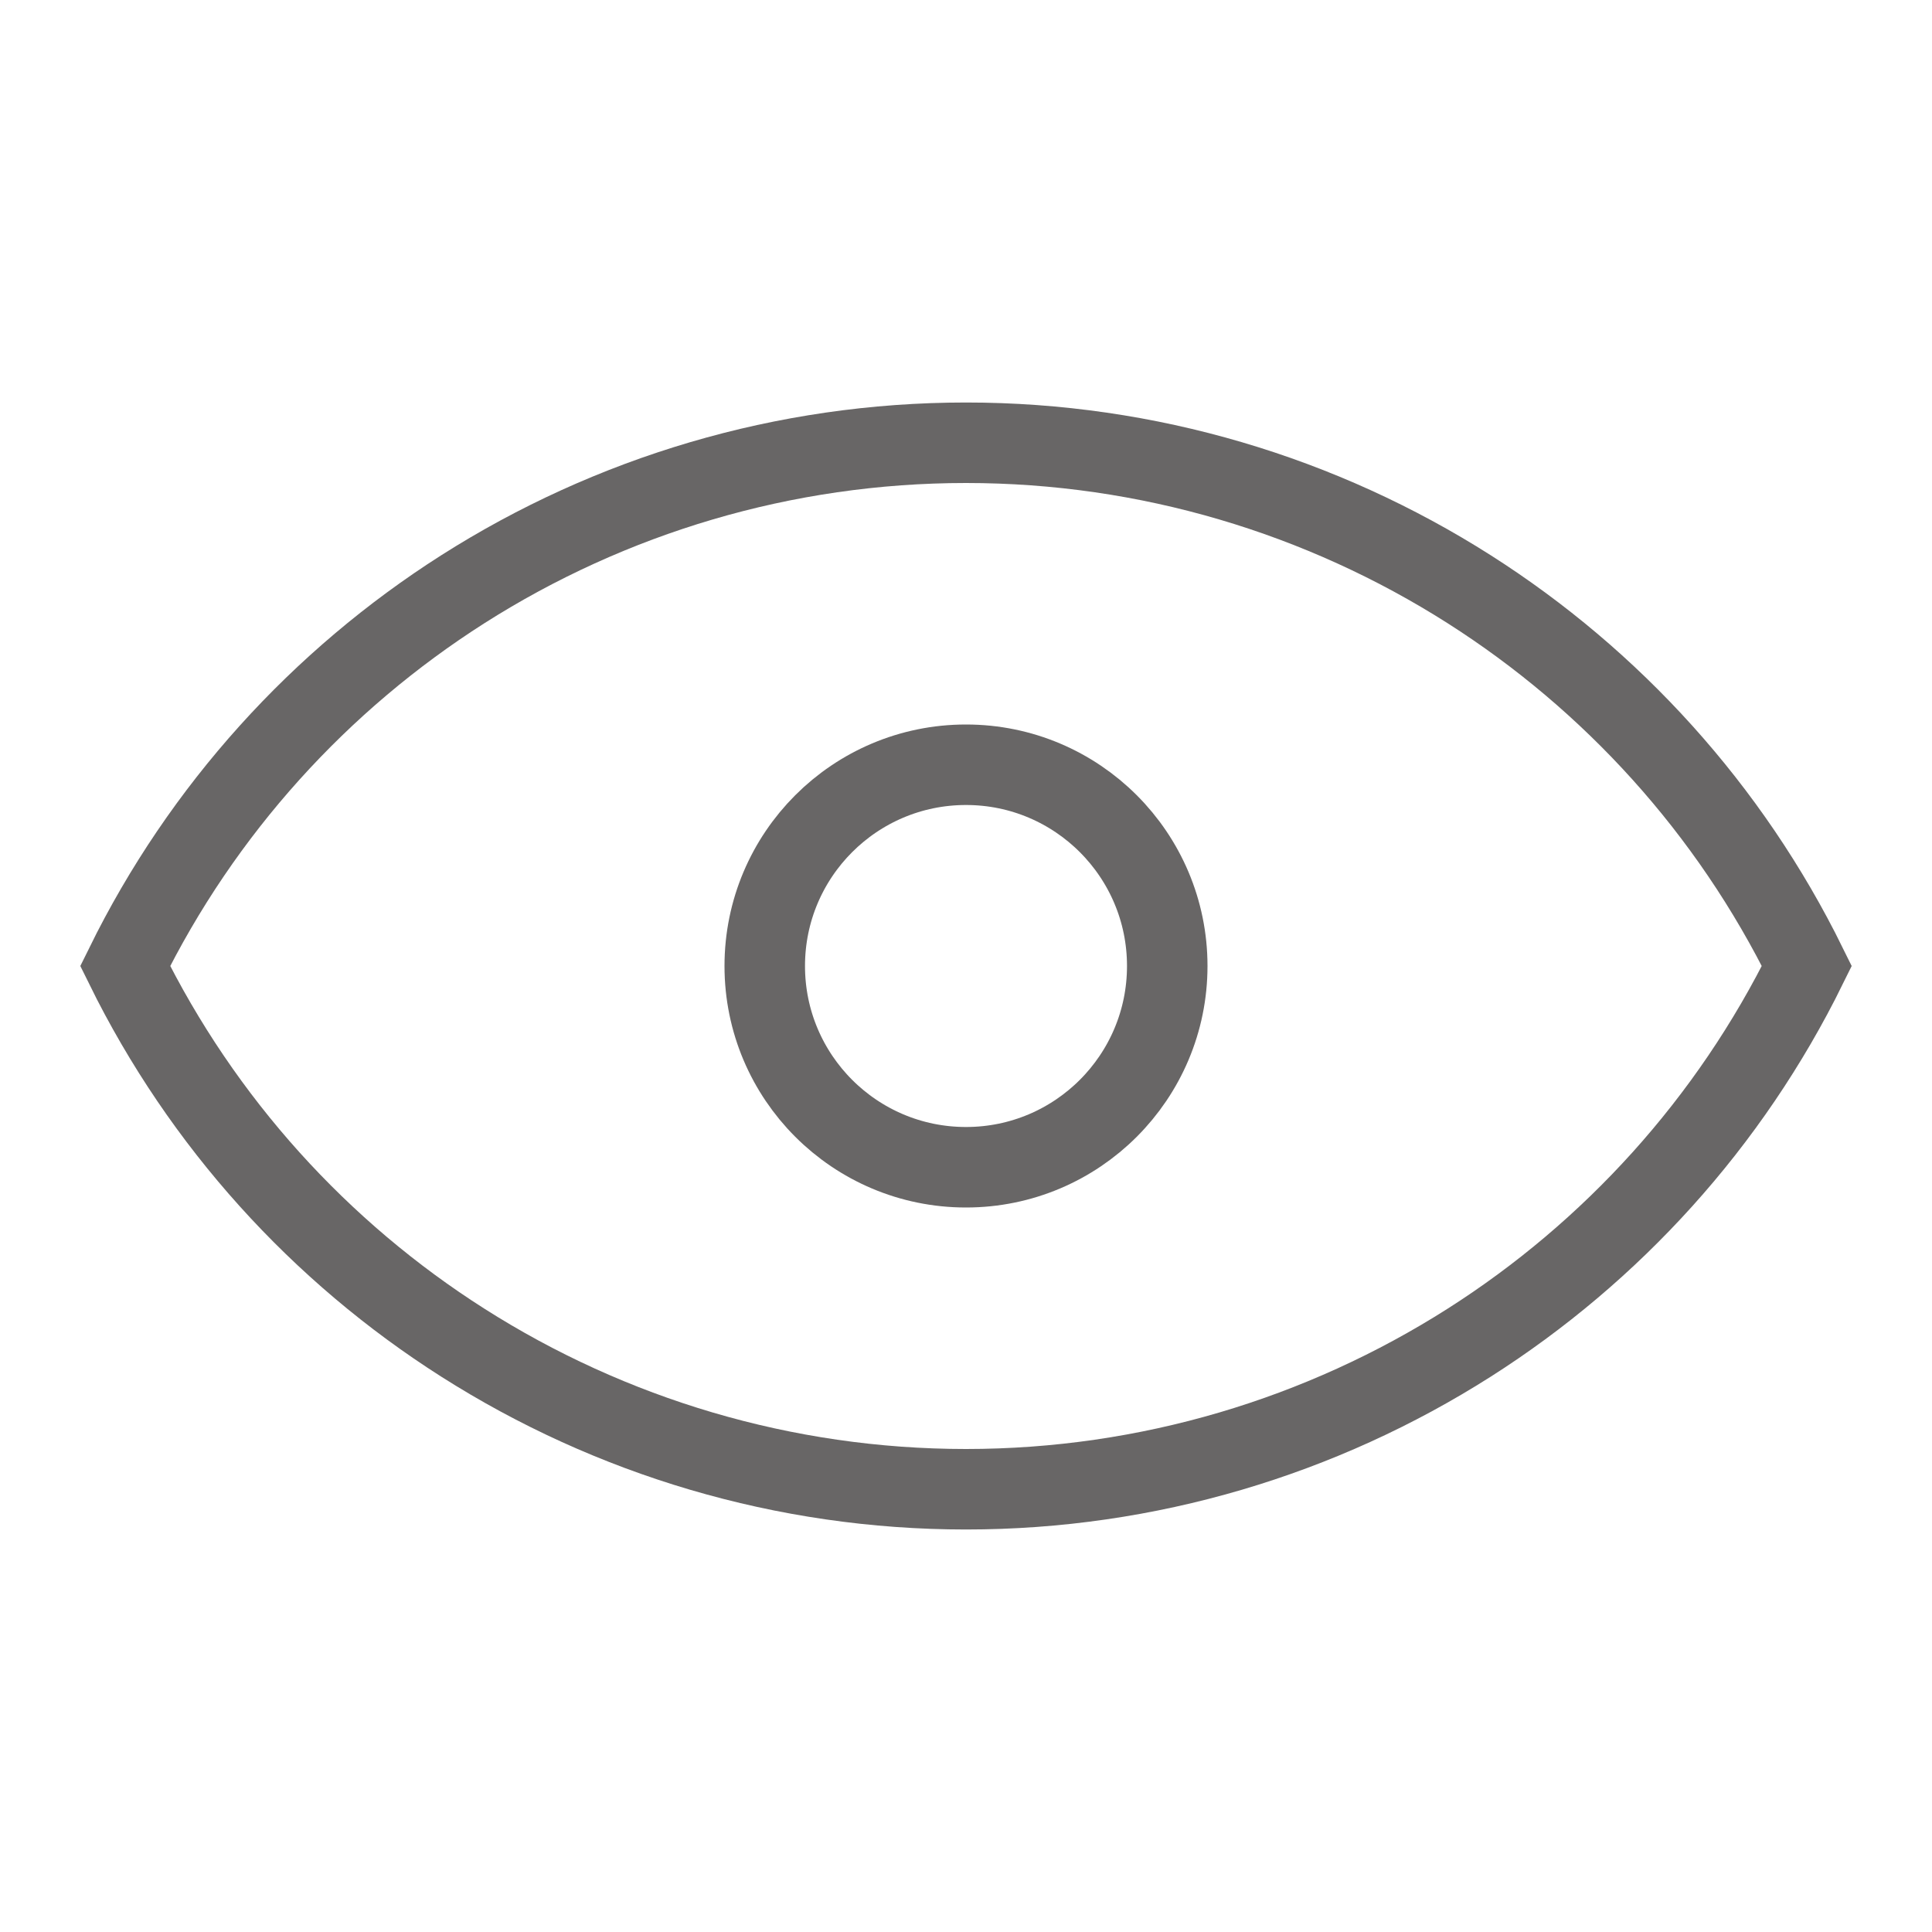
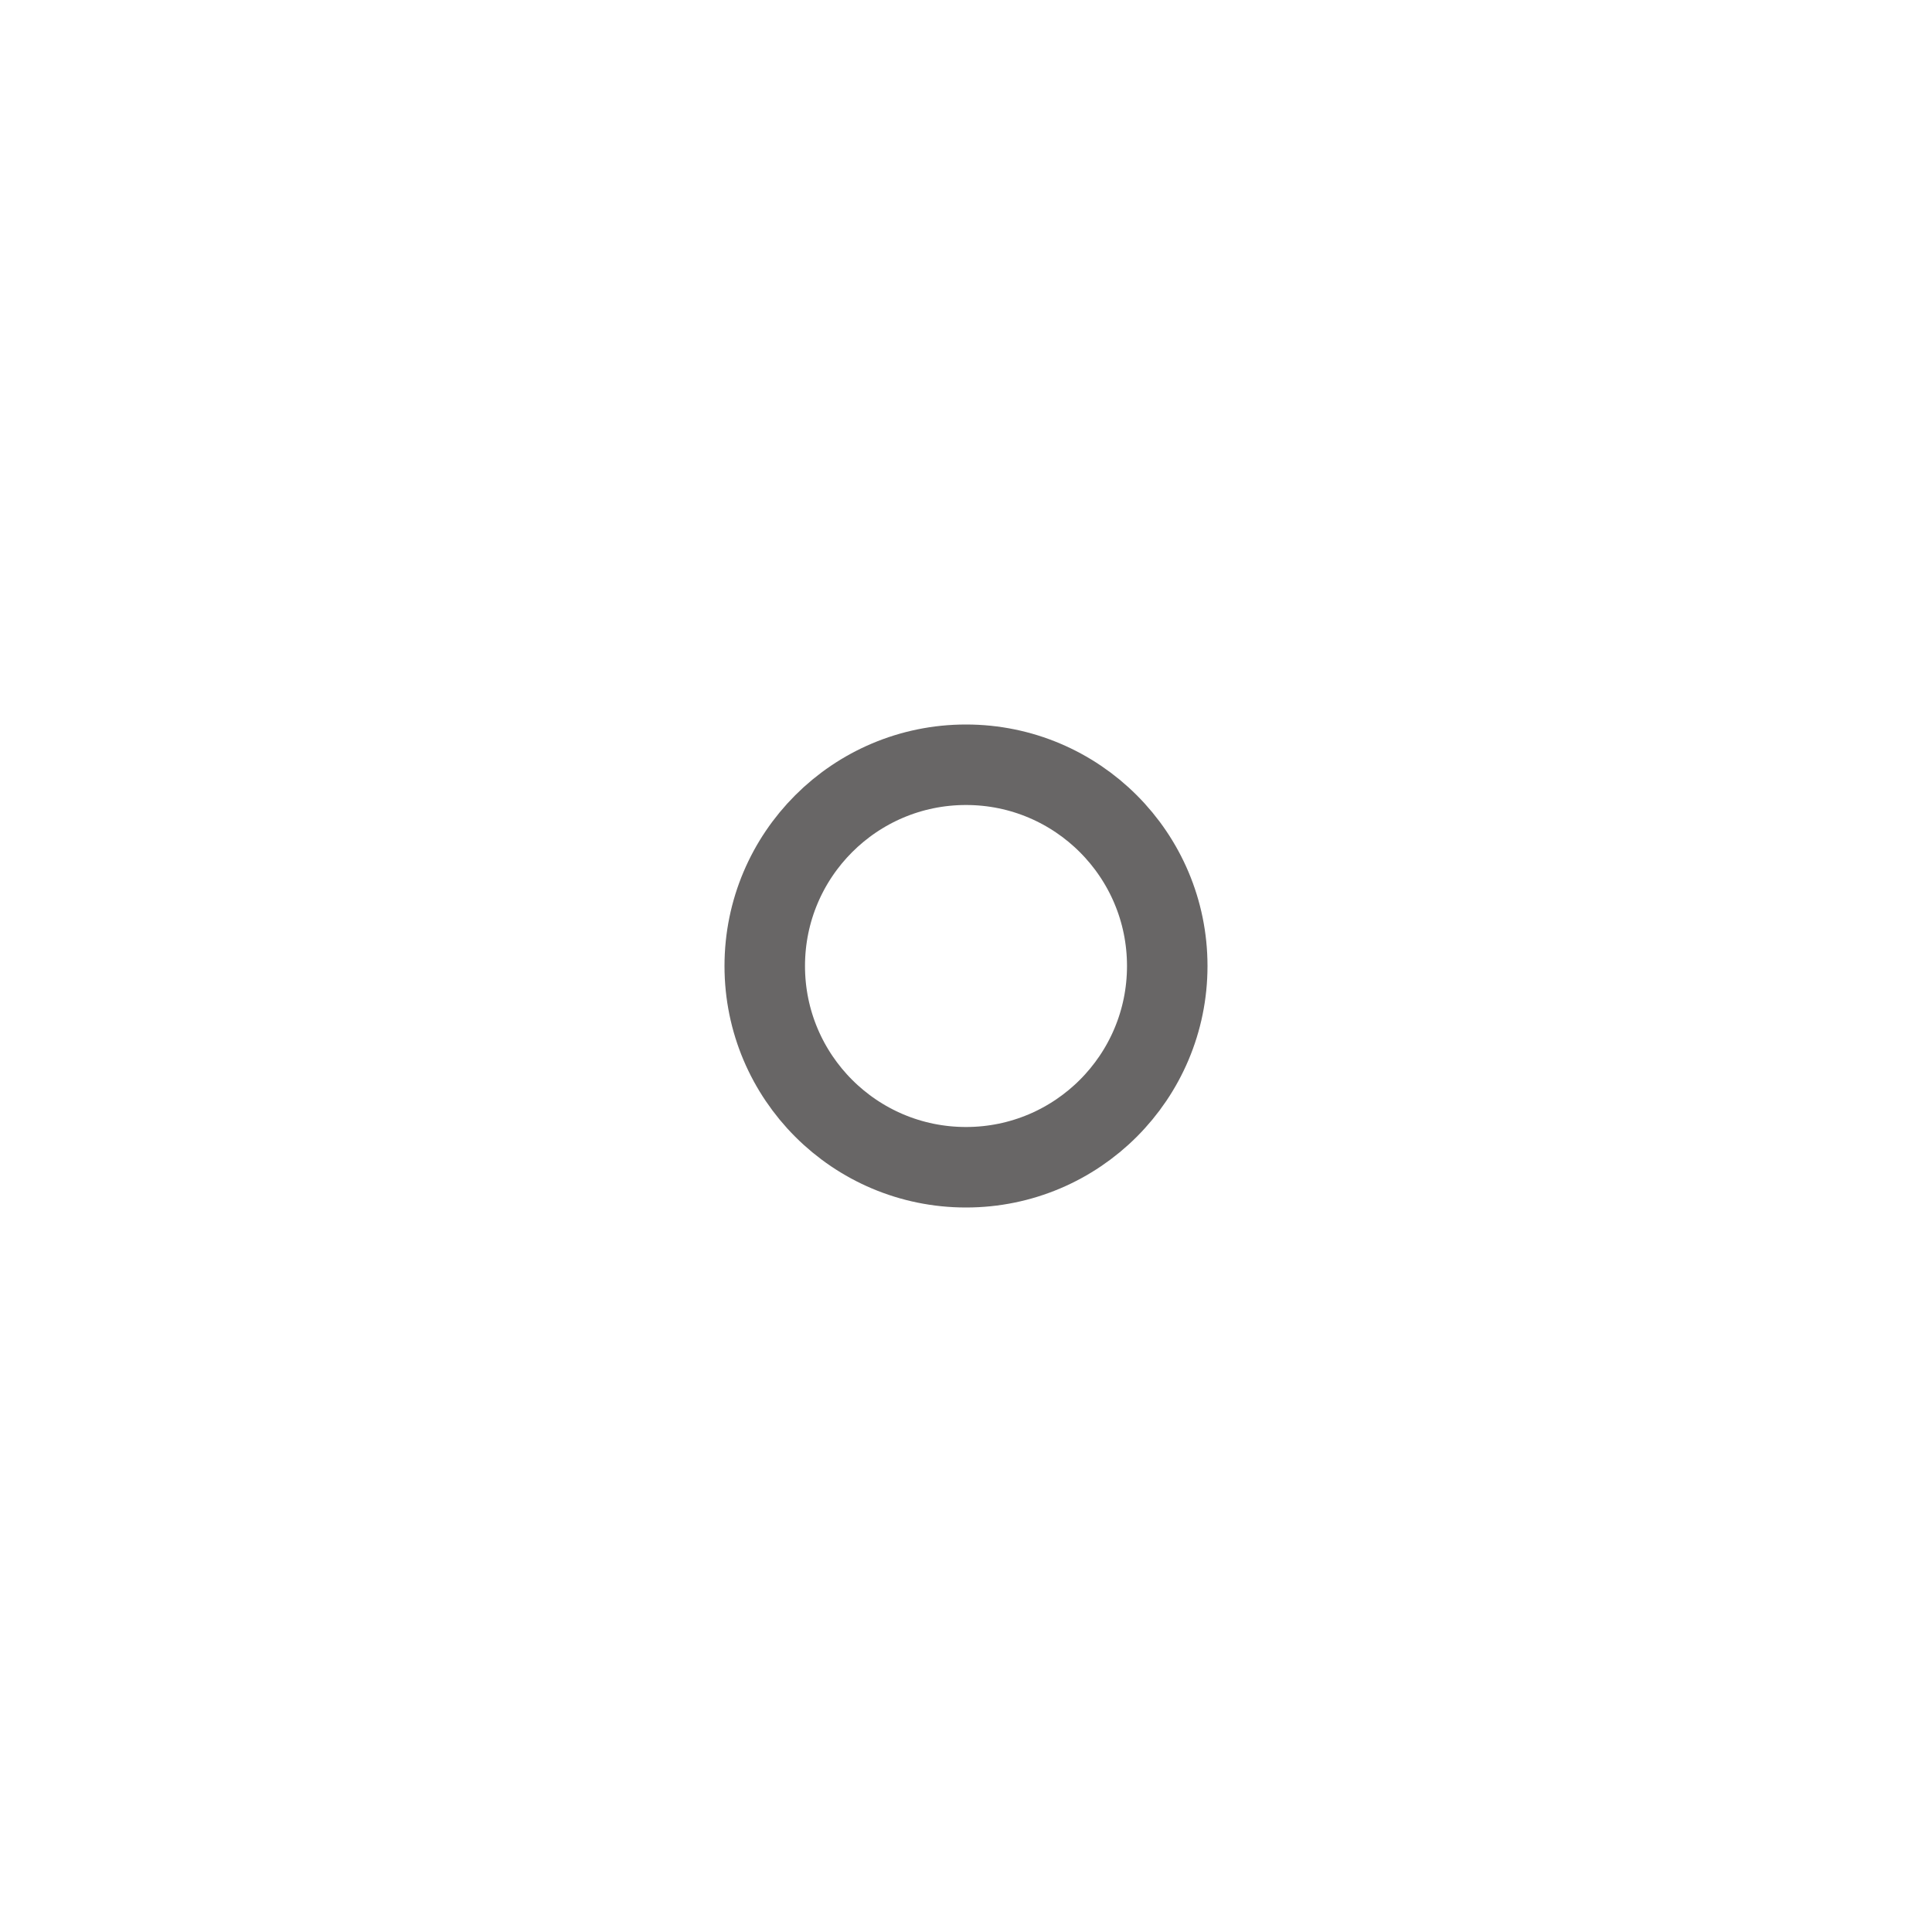
<svg xmlns="http://www.w3.org/2000/svg" width="24px" height="24px" viewBox="0 0 24 24" version="1.1">
  <title>显示</title>
  <g id="页面-1" stroke="none" stroke-width="1" fill="none" fill-rule="evenodd">
    <g id="显示">
-       <rect id="矩形备份-106" x="0" y="0" width="24" height="24" />
      <g id="编组-94" opacity="0.6" transform="translate(1, 5)" stroke="#030000">
-         <path d="M11,0.5 C13.26,0.5 15.418,1.154 17.251,2.32 C19.02,3.446 20.485,5.048 21.445,7 C20.485,8.951 19.019,10.554 17.251,11.679 C15.418,12.845 13.26,13.5 11,13.5 C8.74,13.5 6.582,12.845 4.749,11.679 C2.98,10.554 1.515,8.951 0.555,7 C1.515,5.048 2.981,3.446 4.749,2.32 C6.582,1.154 8.74,0.5 11,0.5 Z" id="形状_2322" />
        <g id="编组" transform="translate(8, 4)">
          <circle id="椭圆形" cx="3" cy="3" r="2.5" />
        </g>
      </g>
    </g>
  </g>
</svg>